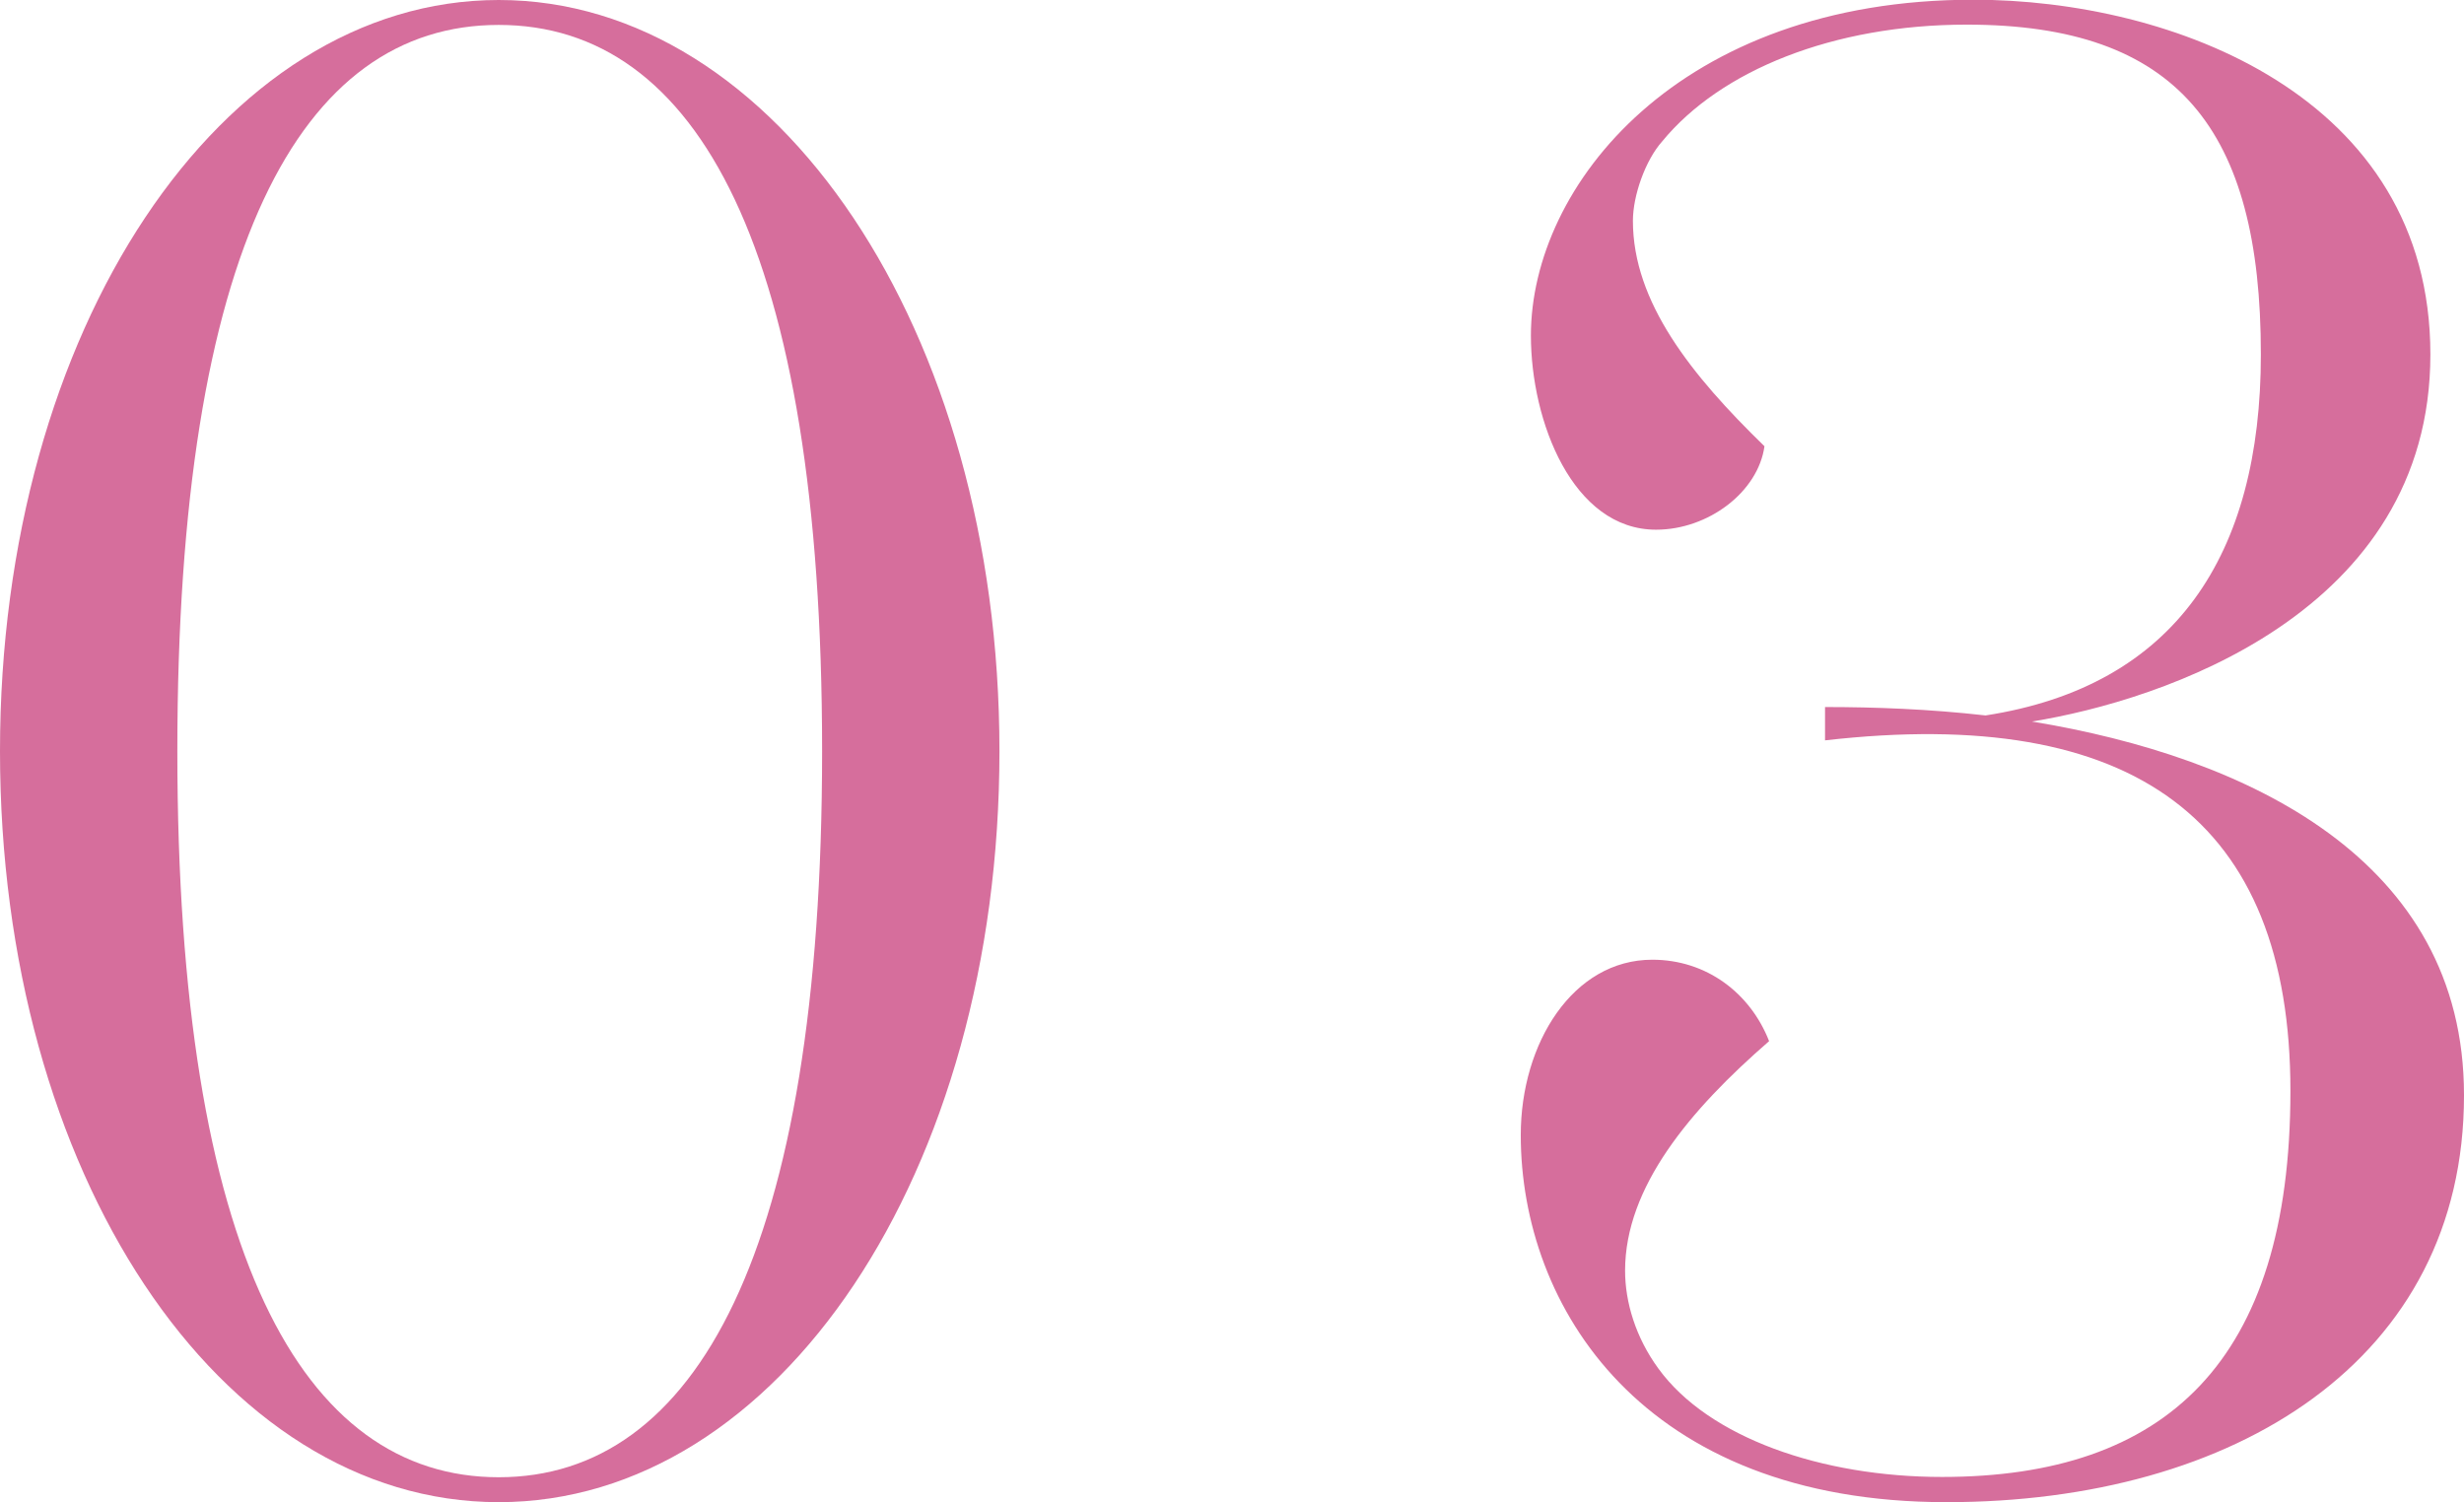
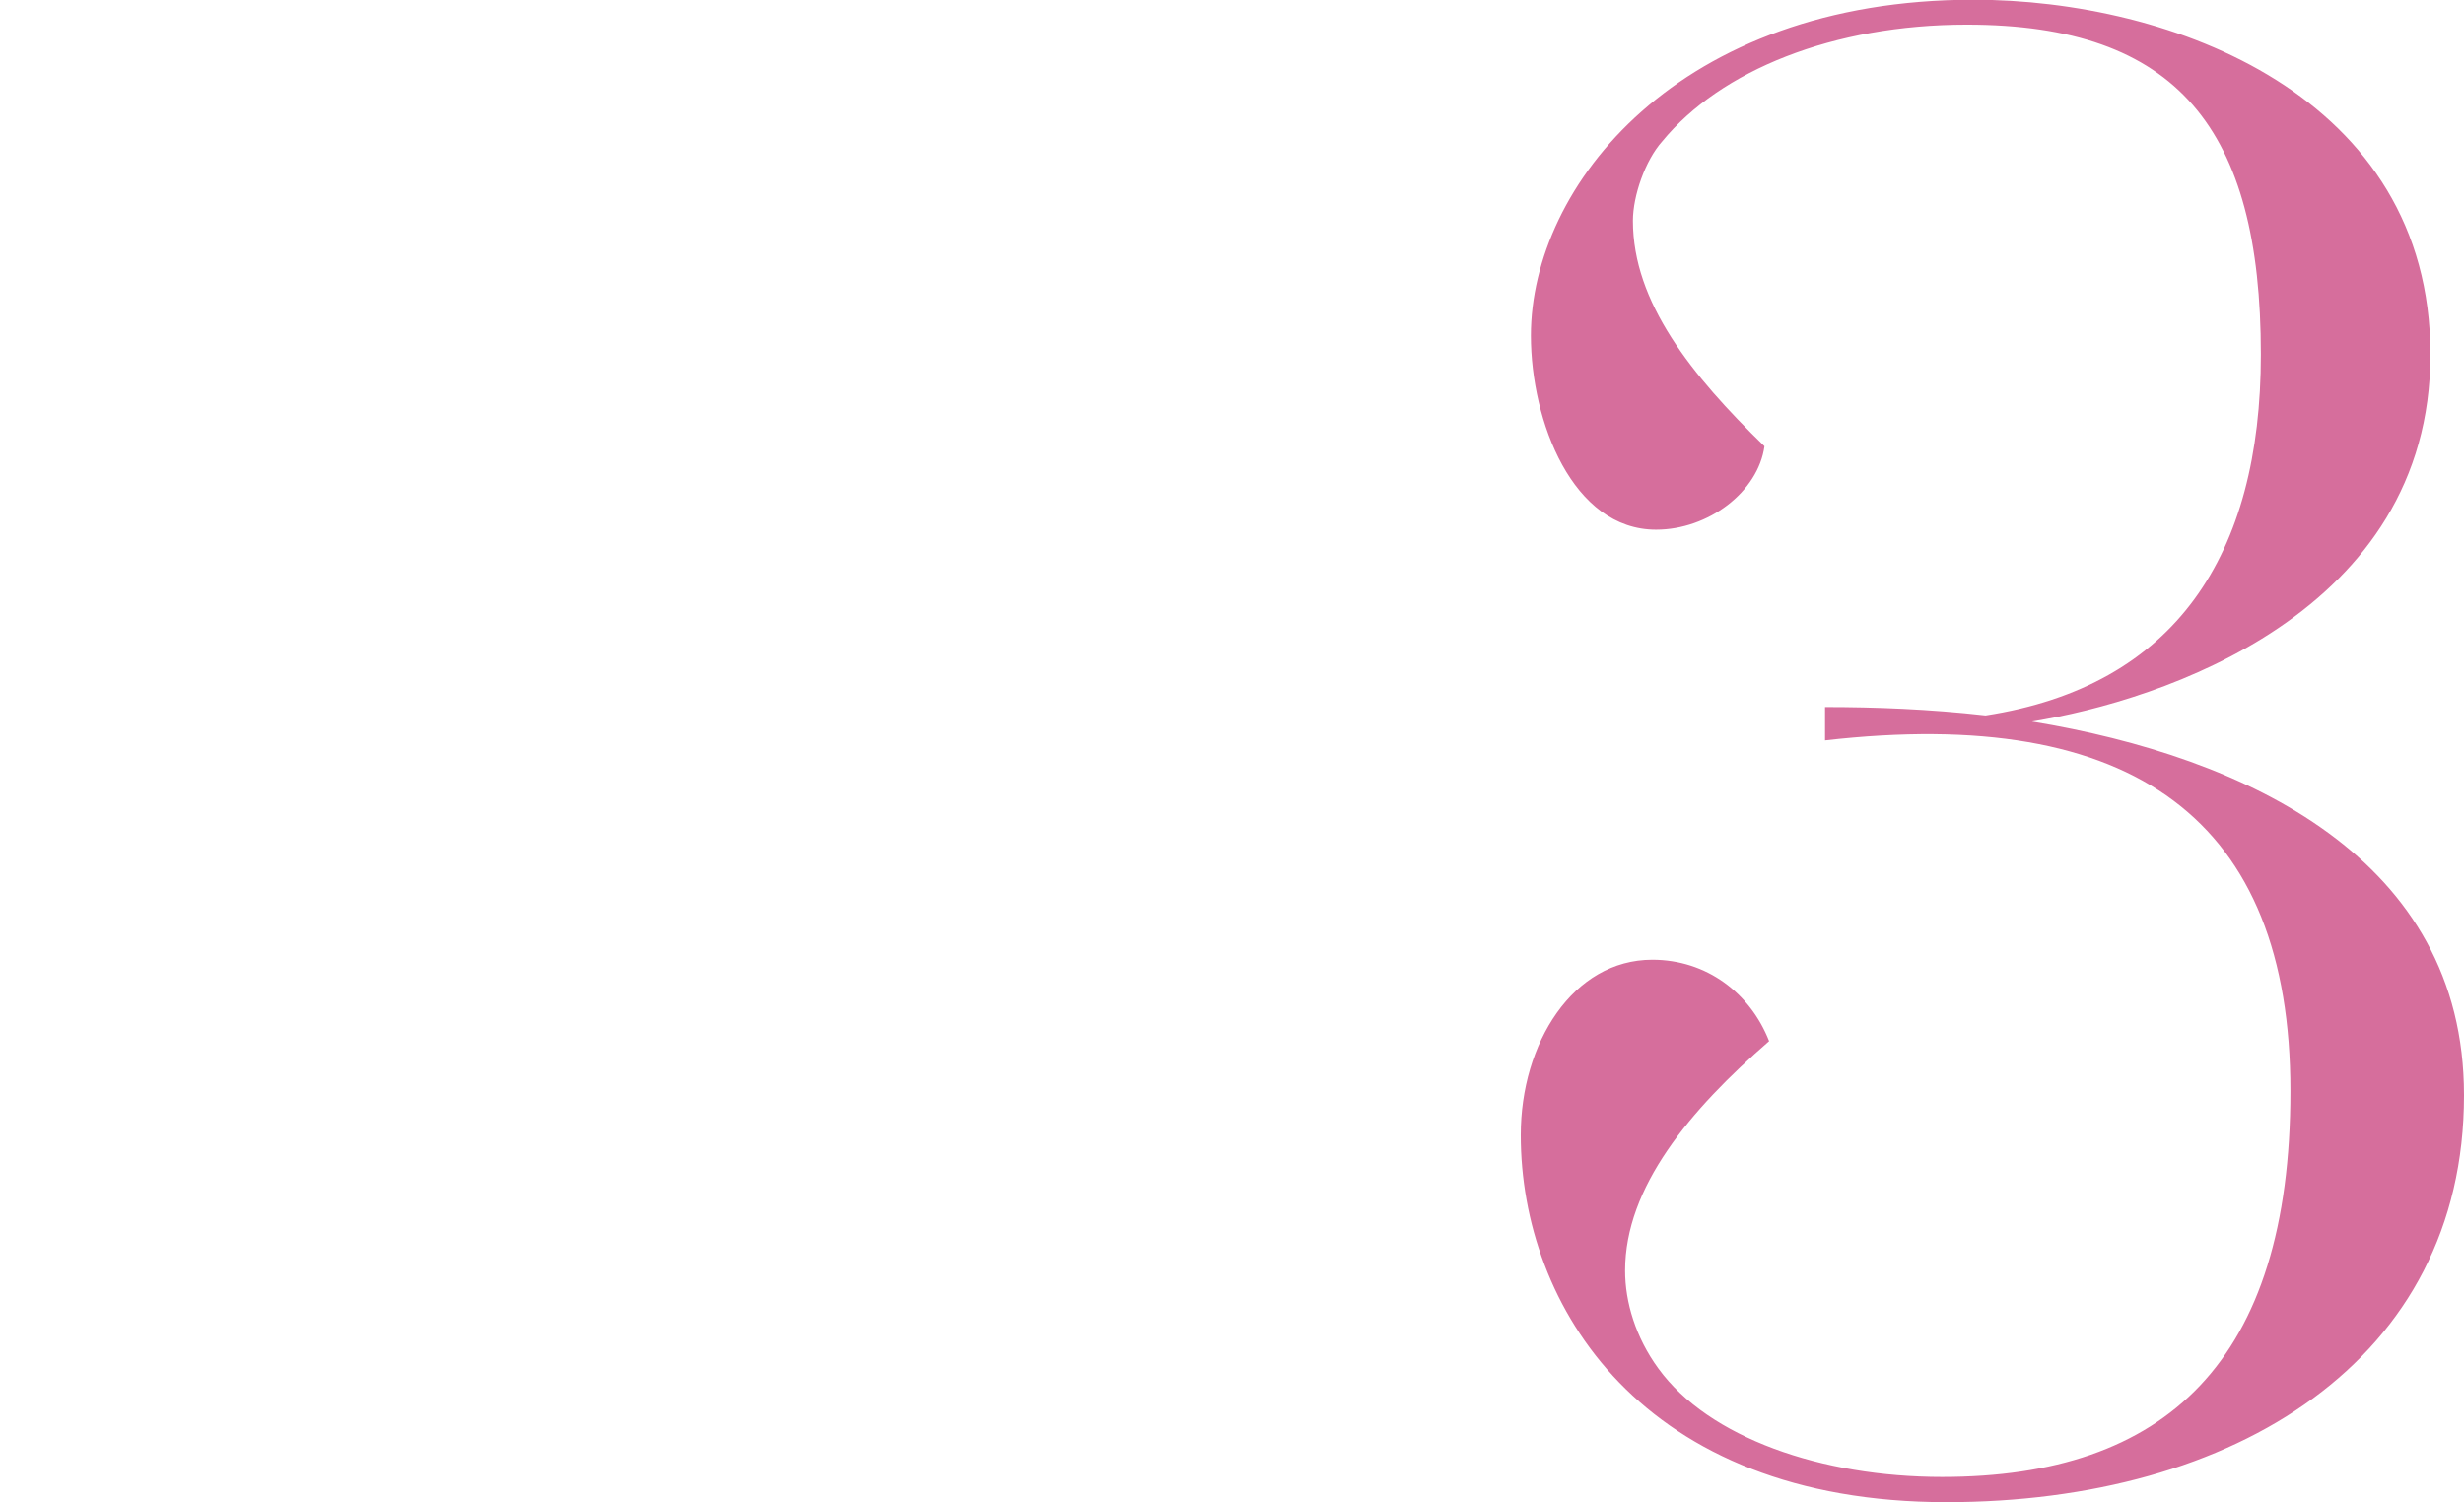
<svg xmlns="http://www.w3.org/2000/svg" id="_レイヤー_2" viewBox="0 0 85.03 51.84">
  <defs>
    <style>.cls-1{fill:#d66e9c;}</style>
  </defs>
  <g id="design">
-     <path class="cls-1" d="M34.49,25.92c0,14.55-7.63,25.92-17.28,25.92S0,40.47,0,25.92,7.63,0,17.21,0s17.28,11.38,17.28,25.92ZM28.37,25.92C28.37,8.57,24.05.86,17.21.86S6.12,8.57,6.12,25.92s4.32,25.06,11.09,25.06,11.16-7.71,11.16-25.06Z" />
    <path class="cls-1" d="M85.03,37.8c0,9.15-7.92,14.04-17.86,14.04-10.51,0-14.69-6.77-14.69-12.67,0-3.17,1.8-6.05,4.54-6.05,1.87,0,3.38,1.15,4.03,2.81-2.74,2.38-4.97,5.04-4.97,7.92,0,1.08.36,2.3,1.15,3.38,1.73,2.38,5.62,3.74,9.79,3.74,7.7,0,12.02-3.96,12.02-13.32s-5.4-13.32-16.06-12.1v-1.15c1.73,0,3.6.07,5.54.29,6.55-1.01,9.5-5.54,9.5-12.46,0-7.78-2.88-11.38-10.15-11.38-4.61,0-8.5,1.58-10.51,4.03-.58.65-1.01,1.87-1.01,2.74,0,2.81,2.02,5.33,4.54,7.78-.22,1.58-1.94,2.88-3.74,2.88-2.88,0-4.32-3.74-4.32-6.7,0-5.18,5.11-11.59,15.27-11.59,6.84,0,15.77,3.31,15.77,12.24s-9.29,11.95-13.75,12.67c7.42,1.22,14.91,4.75,14.91,12.89Z" />
  </g>
</svg>